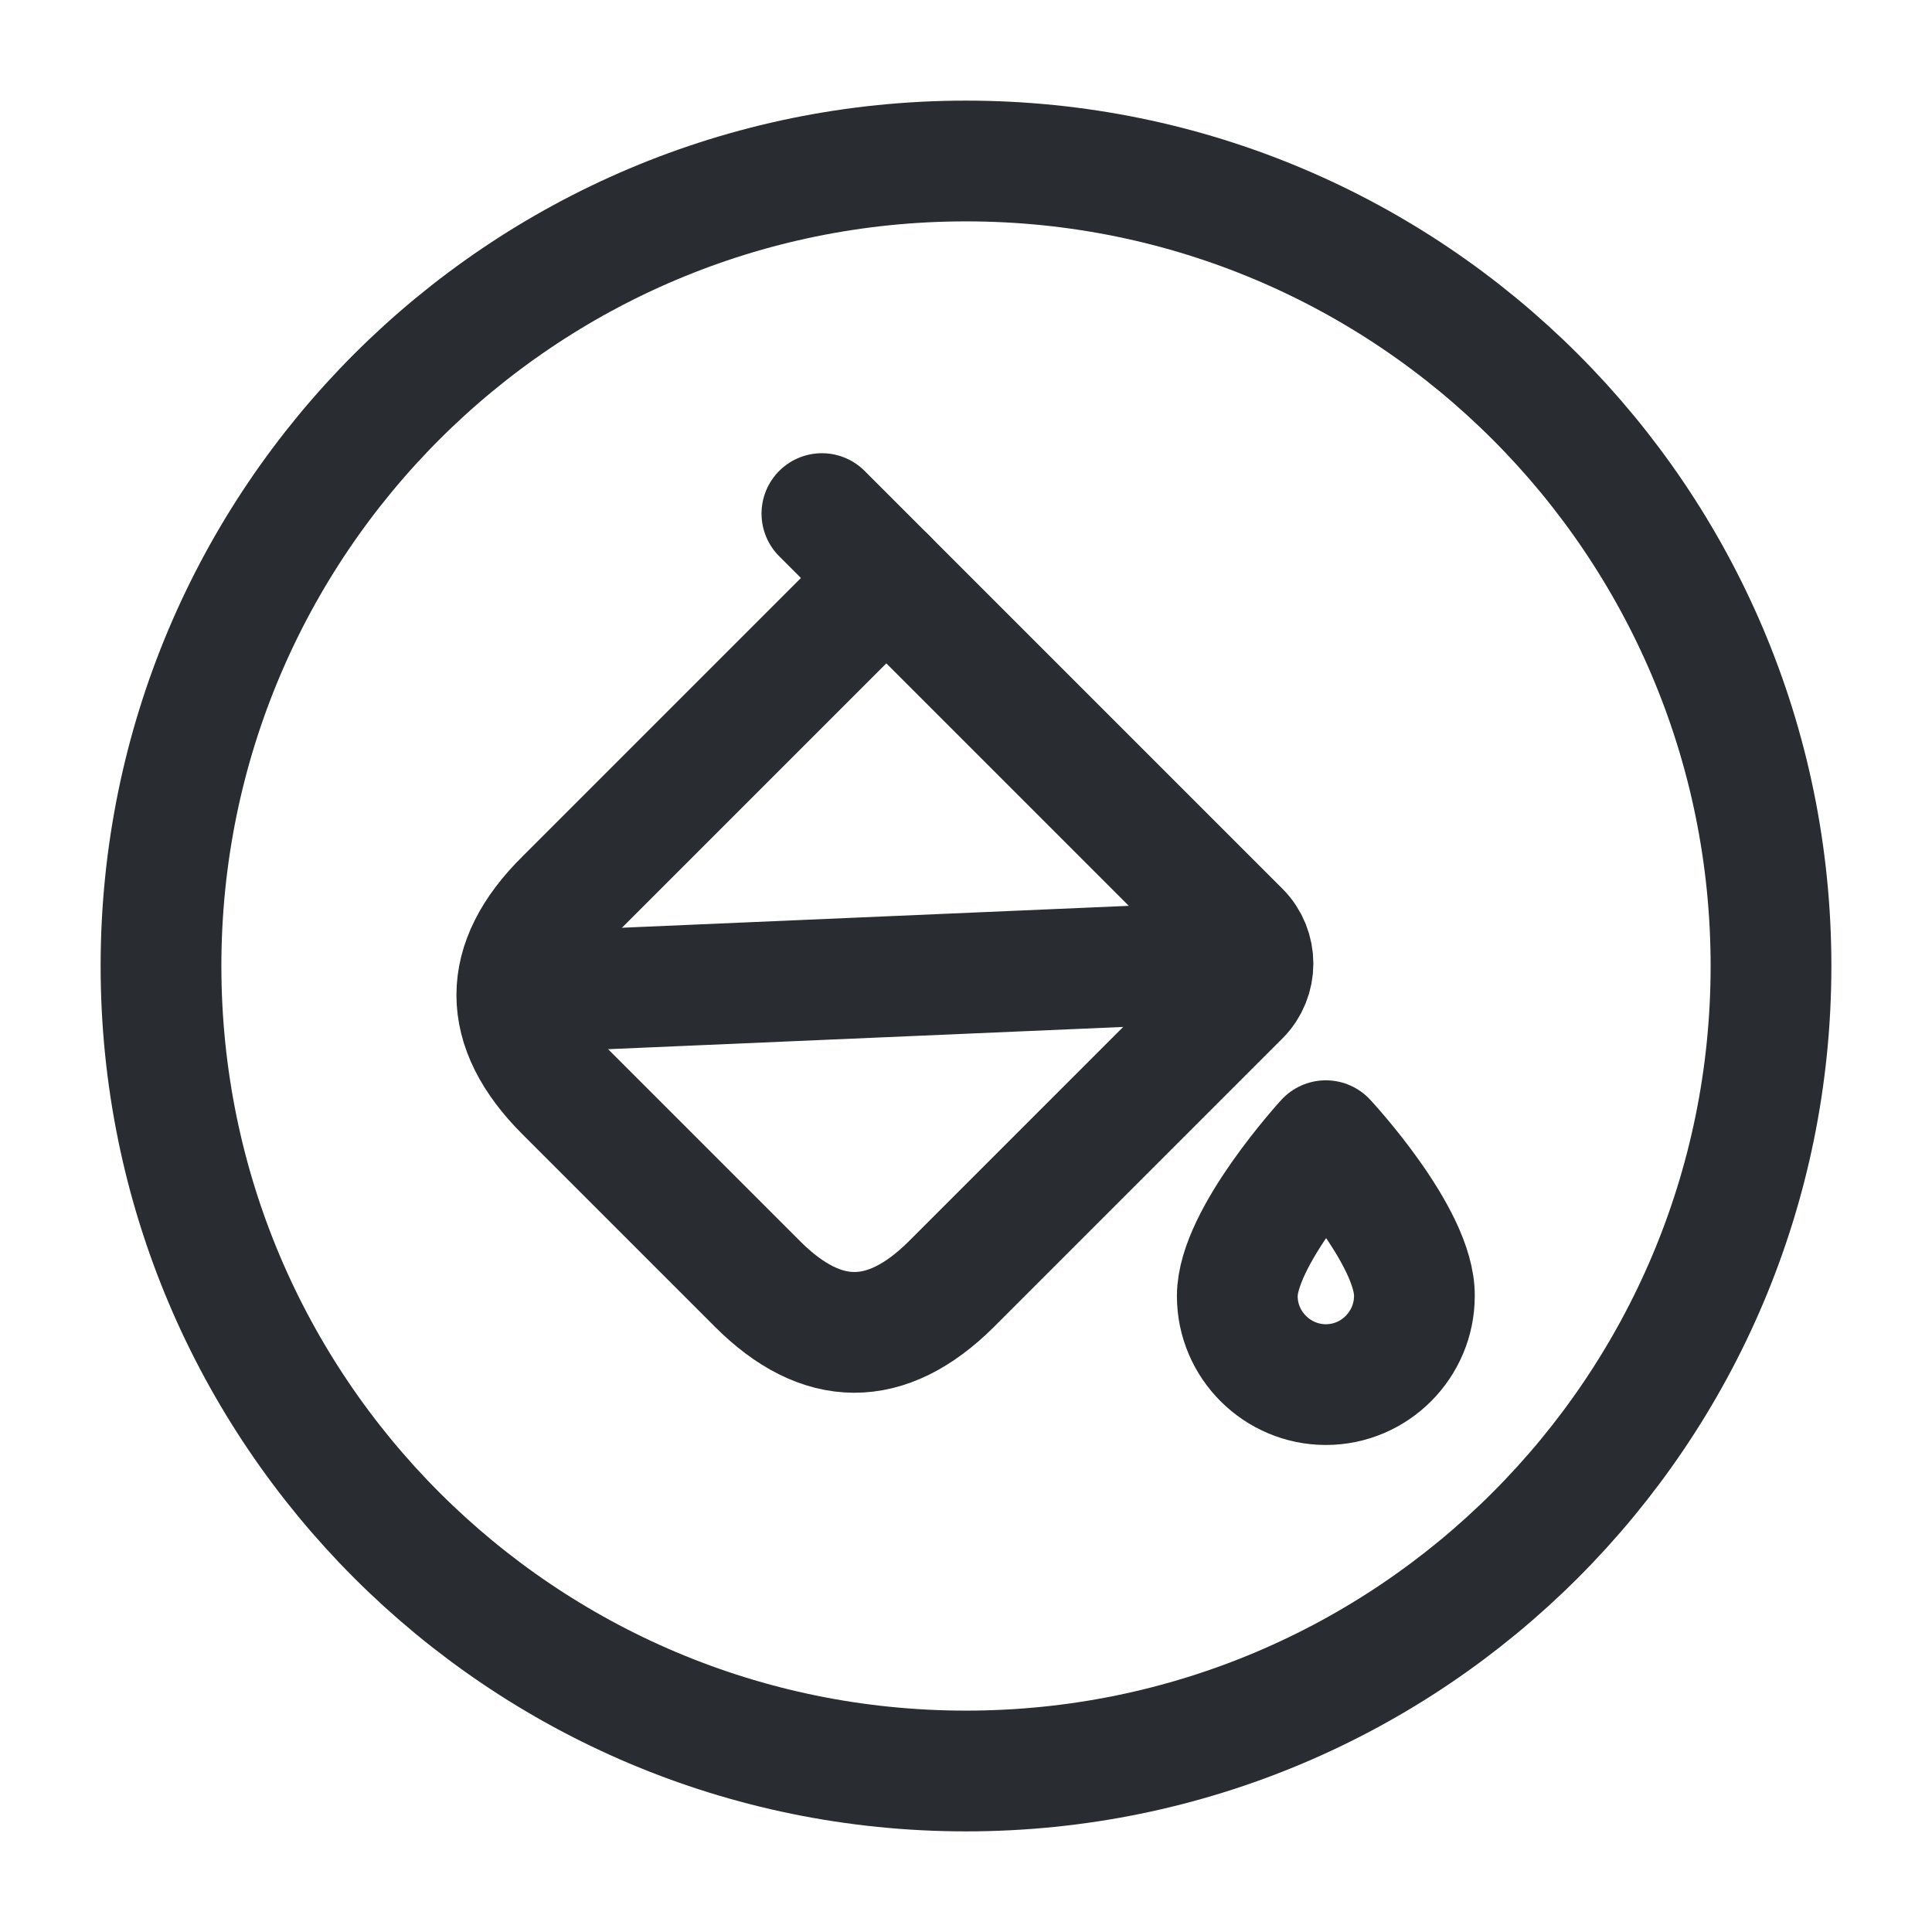
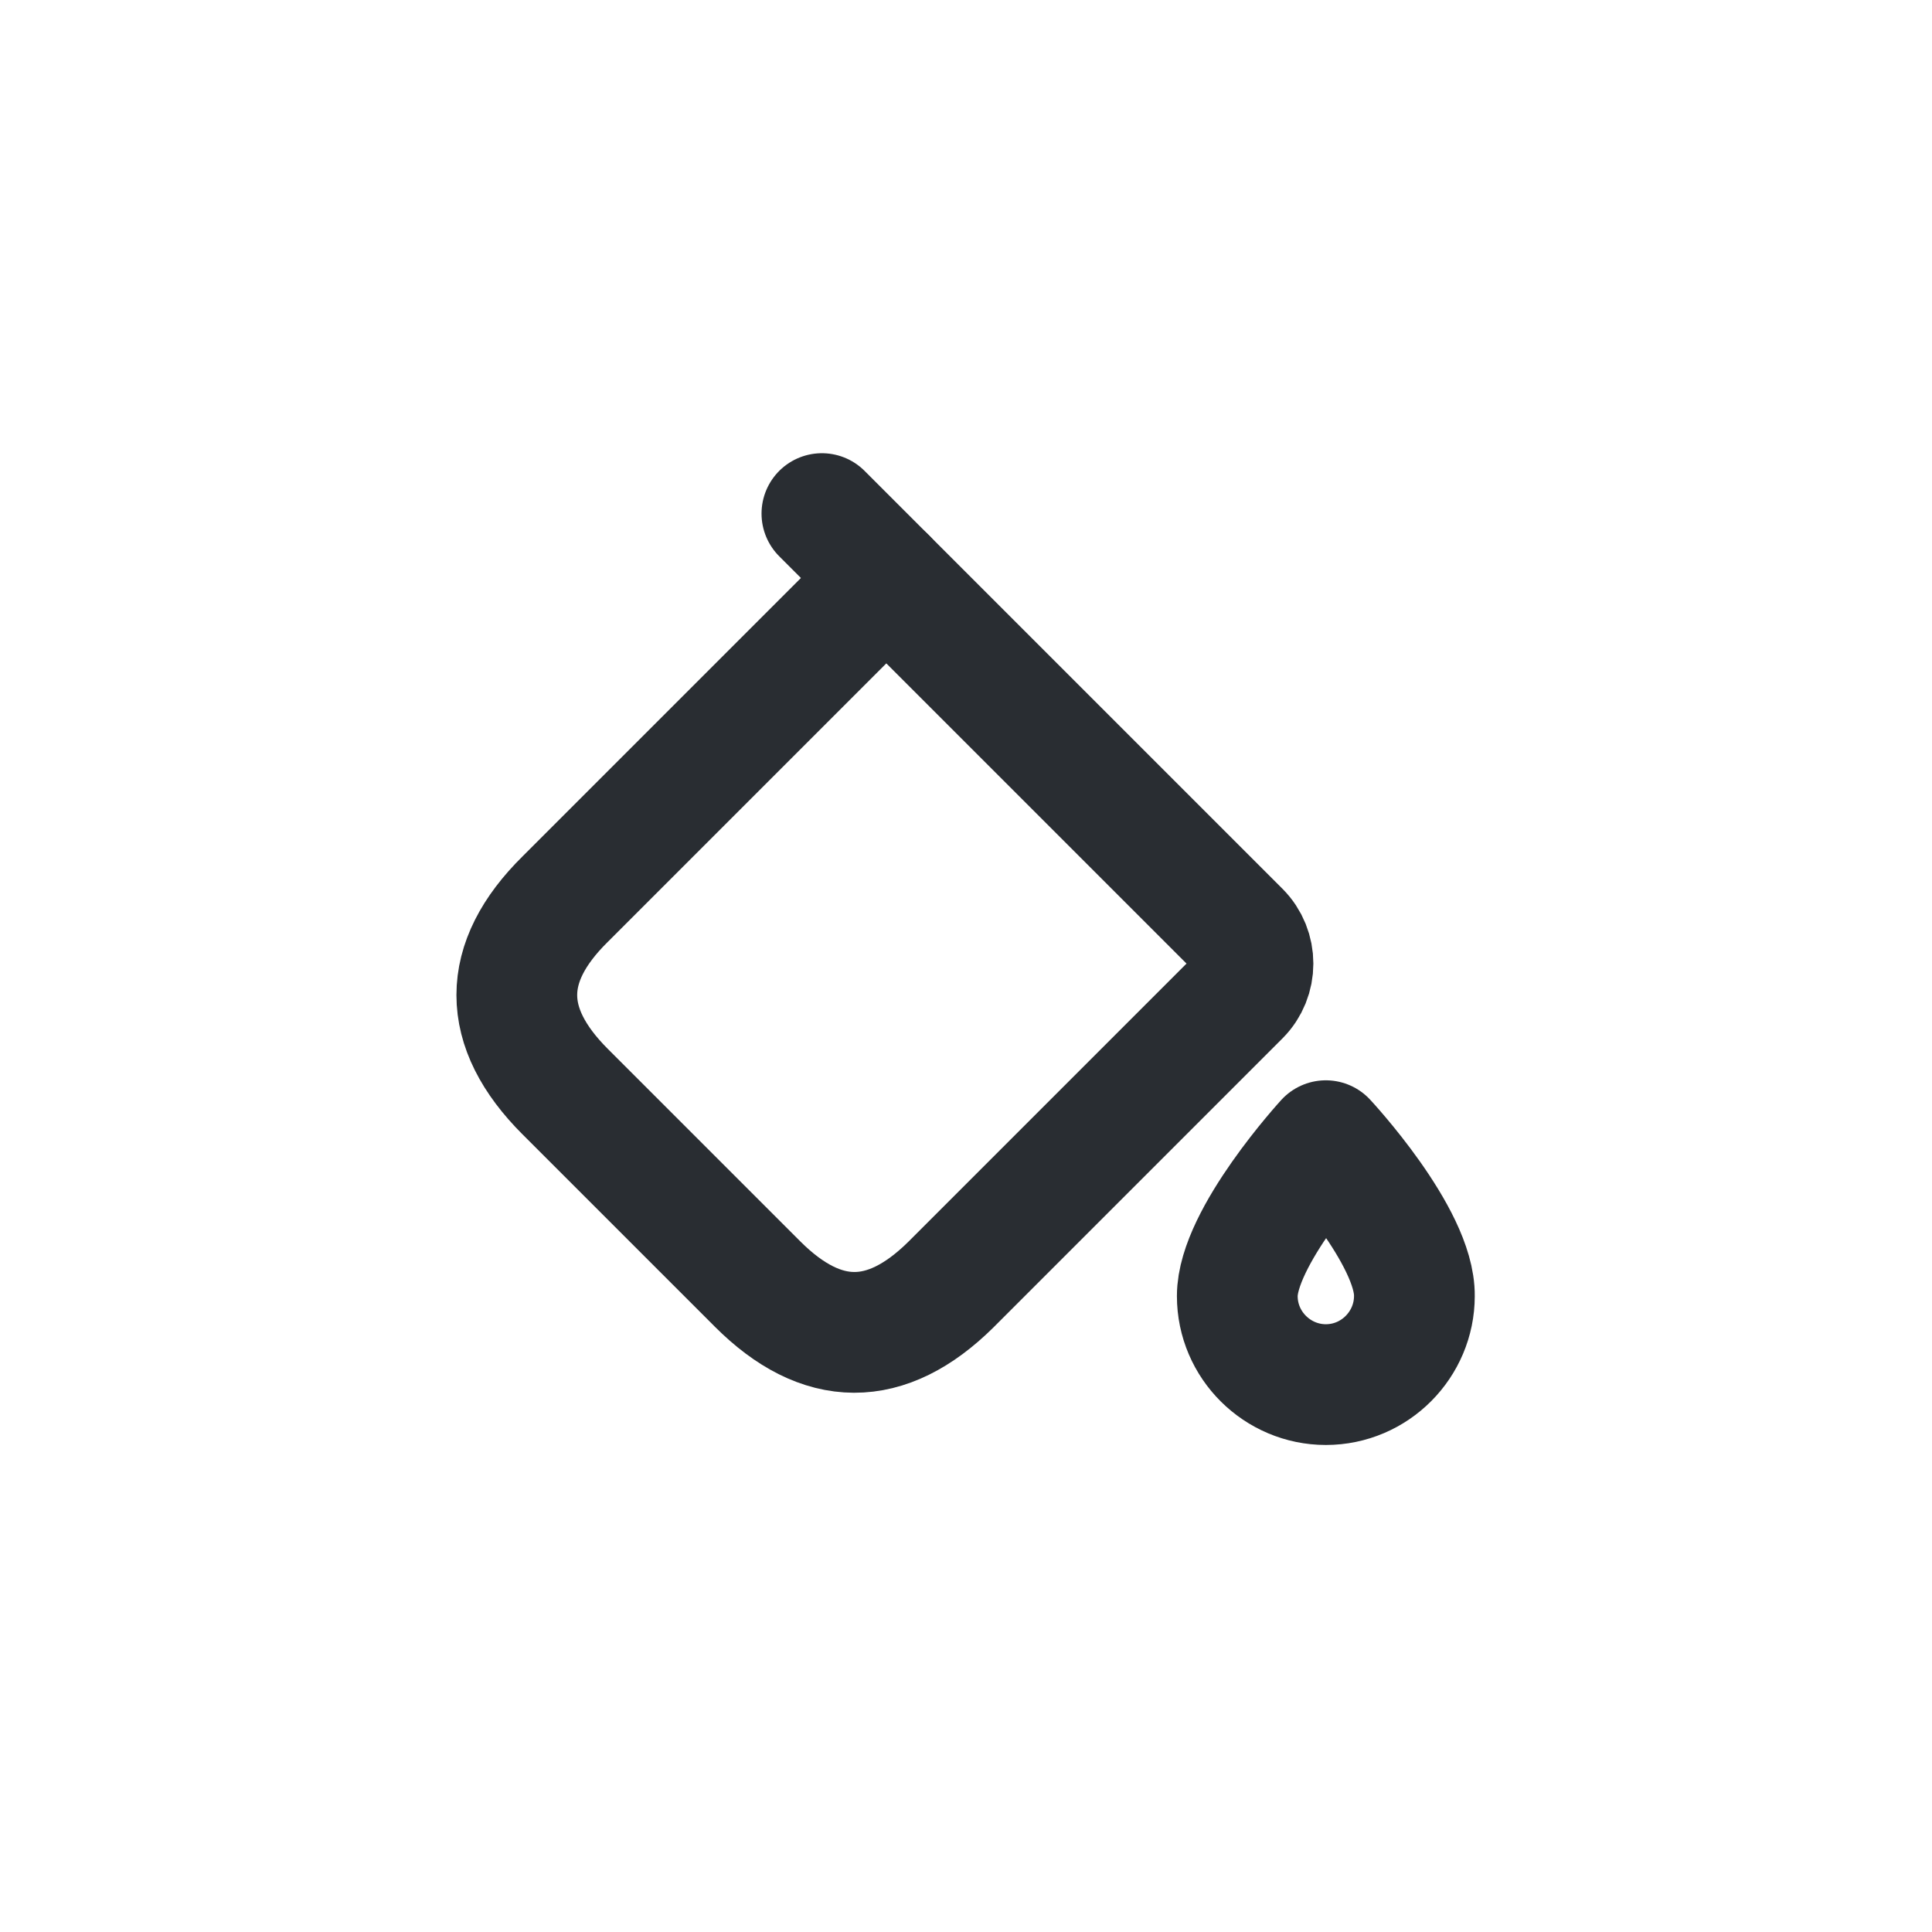
<svg xmlns="http://www.w3.org/2000/svg" width="800px" height="800px" viewBox="0 0 24 24" fill="none">
  <path d="M9.41 15.95L7.02 13.56C6.22 12.76 6.22 11.96 7.02 11.17L11.01 7.18L15.4 11.57C15.62 11.79 15.62 12.15 15.4 12.37L11.81 15.96C11.01 16.75 10.21 16.75 9.41 15.95Z" stroke="#292D32" stroke-width="1.5" stroke-miterlimit="10" stroke-linecap="round" stroke-linejoin="round" />
  <path d="M10.21 6.38L11.01 7.18" stroke="#292D32" stroke-width="1.5" stroke-miterlimit="10" stroke-linecap="round" stroke-linejoin="round" />
-   <path d="M6.46 12.33L15.49 11.94" stroke="#292D32" stroke-width="1.5" stroke-miterlimit="10" stroke-linecap="round" stroke-linejoin="round" />
  <path d="M16.47 14.17C16.47 14.17 15.37 15.37 15.37 16.1C15.37 16.71 15.87 17.2 16.47 17.2C17.08 17.2 17.57 16.7 17.57 16.1C17.58 15.36 16.47 14.17 16.47 14.17Z" stroke="#292D32" stroke-width="1.5" stroke-linecap="round" stroke-linejoin="round" />
-   <path d="M12 22C17.523 22 22 17.523 22 12C22 6.477 17.523 2 12 2C6.477 2 2 6.477 2 12C2 17.523 6.477 22 12 22Z" stroke="#292D32" stroke-width="1.5" stroke-linecap="round" stroke-linejoin="round" />
</svg>